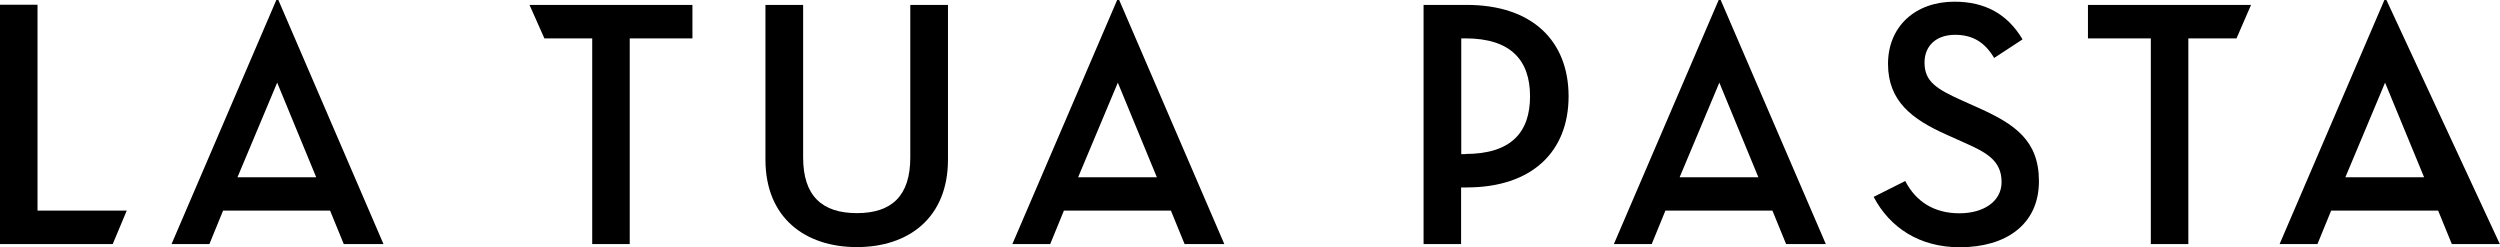
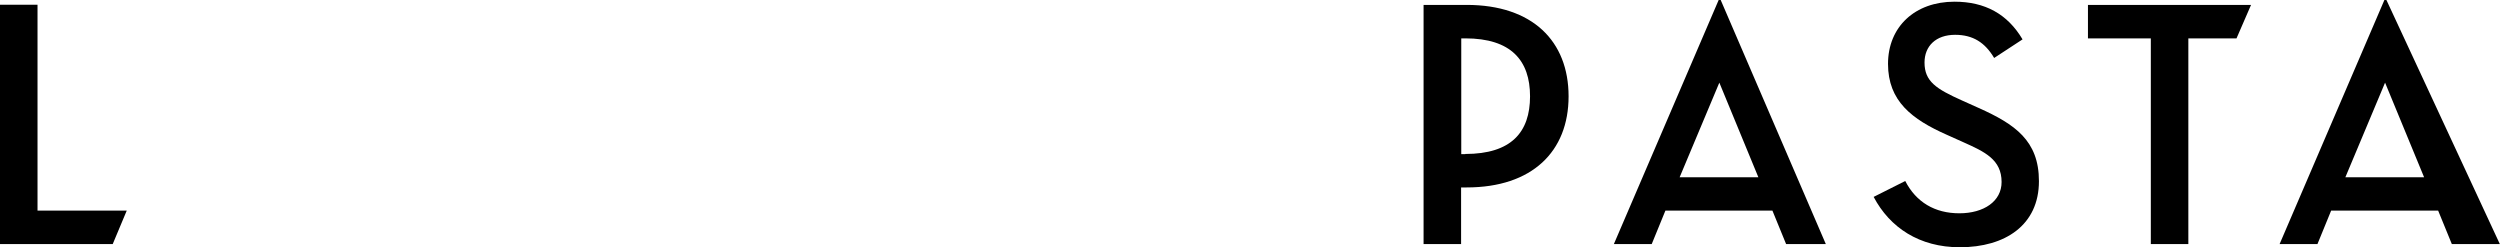
<svg xmlns="http://www.w3.org/2000/svg" id="b" data-name="图层 2" viewBox="0 0 147.92 14.63">
  <g id="c" data-name="图层 1">
    <polygon points="2.22 12.46 2.22 .28 0 .28 0 14.44 6.67 14.44 7.5 12.46 2.22 12.46" />
-     <path d="m12.4,14.44h-2.25L16.35,0h.12l6.22,14.44h-2.35l-.81-1.98h-6.33l-.81,1.98Zm4-9.55l-2.35,5.6h4.66s-2.31-5.6-2.31-5.6" />
-     <polygon points="35.04 2.27 32.21 2.27 31.33 .29 40.97 .29 40.97 2.27 37.26 2.27 37.26 14.44 35.04 14.44 35.04 2.27" />
    <g>
-       <path d="m45.29,9.44V.29h2.23v9.03c0,2.27,1.12,3.29,3.18,3.29s3.16-1.02,3.16-3.29V.29h2.23v9.15c0,3.45-2.33,5.18-5.39,5.18s-5.41-1.73-5.41-5.18" />
-       <path d="m62.15,14.44h-2.25l6.2-14.44h.12l6.22,14.44h-2.35l-.81-1.98h-6.33l-.81,1.98Zm3.99-9.55l-2.35,5.6h4.66s-2.31-5.6-2.31-5.6" />
      <path d="m86.46,14.44h-2.23V.29h2.55c3.89,0,6.03,2.14,6.03,5.41s-2.16,5.39-6.03,5.39h-.33v3.35Zm.24-5.33c2.72,0,3.83-1.29,3.83-3.41s-1.12-3.43-3.83-3.43h-.24v6.85h.24Z" />
      <path d="m97.74,14.44h-2.25l6.2-14.44h.12l6.22,14.44h-2.35l-.81-1.98h-6.33l-.81,1.98Zm3.99-9.55l-2.35,5.6h4.66s-2.31-5.6-2.31-5.6" />
      <path d="m112.73,10.71c.64,1.25,1.75,1.91,3.2,1.91s2.5-.71,2.5-1.85c0-1.33-1-1.79-2.25-2.35l-.98-.44c-2.08-.92-3.49-2-3.49-4.2s1.6-3.68,3.93-3.68c1.81,0,3.14.73,4.03,2.23l-1.68,1.1c-.54-.91-1.25-1.37-2.31-1.37-1.14,0-1.81.67-1.81,1.64,0,1.12.69,1.56,2.23,2.25l.98.44c2.14.96,3.56,1.93,3.56,4.33,0,2.6-2,3.91-4.68,3.91-2.39,0-4.14-1.16-5.1-2.98l1.87-.94Z" />
    </g>
    <polygon points="127.26 2.27 123.54 2.27 123.54 .29 133.19 .29 132.33 2.27 129.48 2.27 129.48 14.44 127.26 14.44 127.26 2.27" />
    <path d="m137.13,14.44h-2.25l6.2-14.44h.12l6.71,14.44h-2.84l-.81-1.98h-6.33l-.81,1.98Zm3.99-9.55l-2.35,5.6h4.66s-2.31-5.6-2.31-5.6" />
  </g>
</svg>